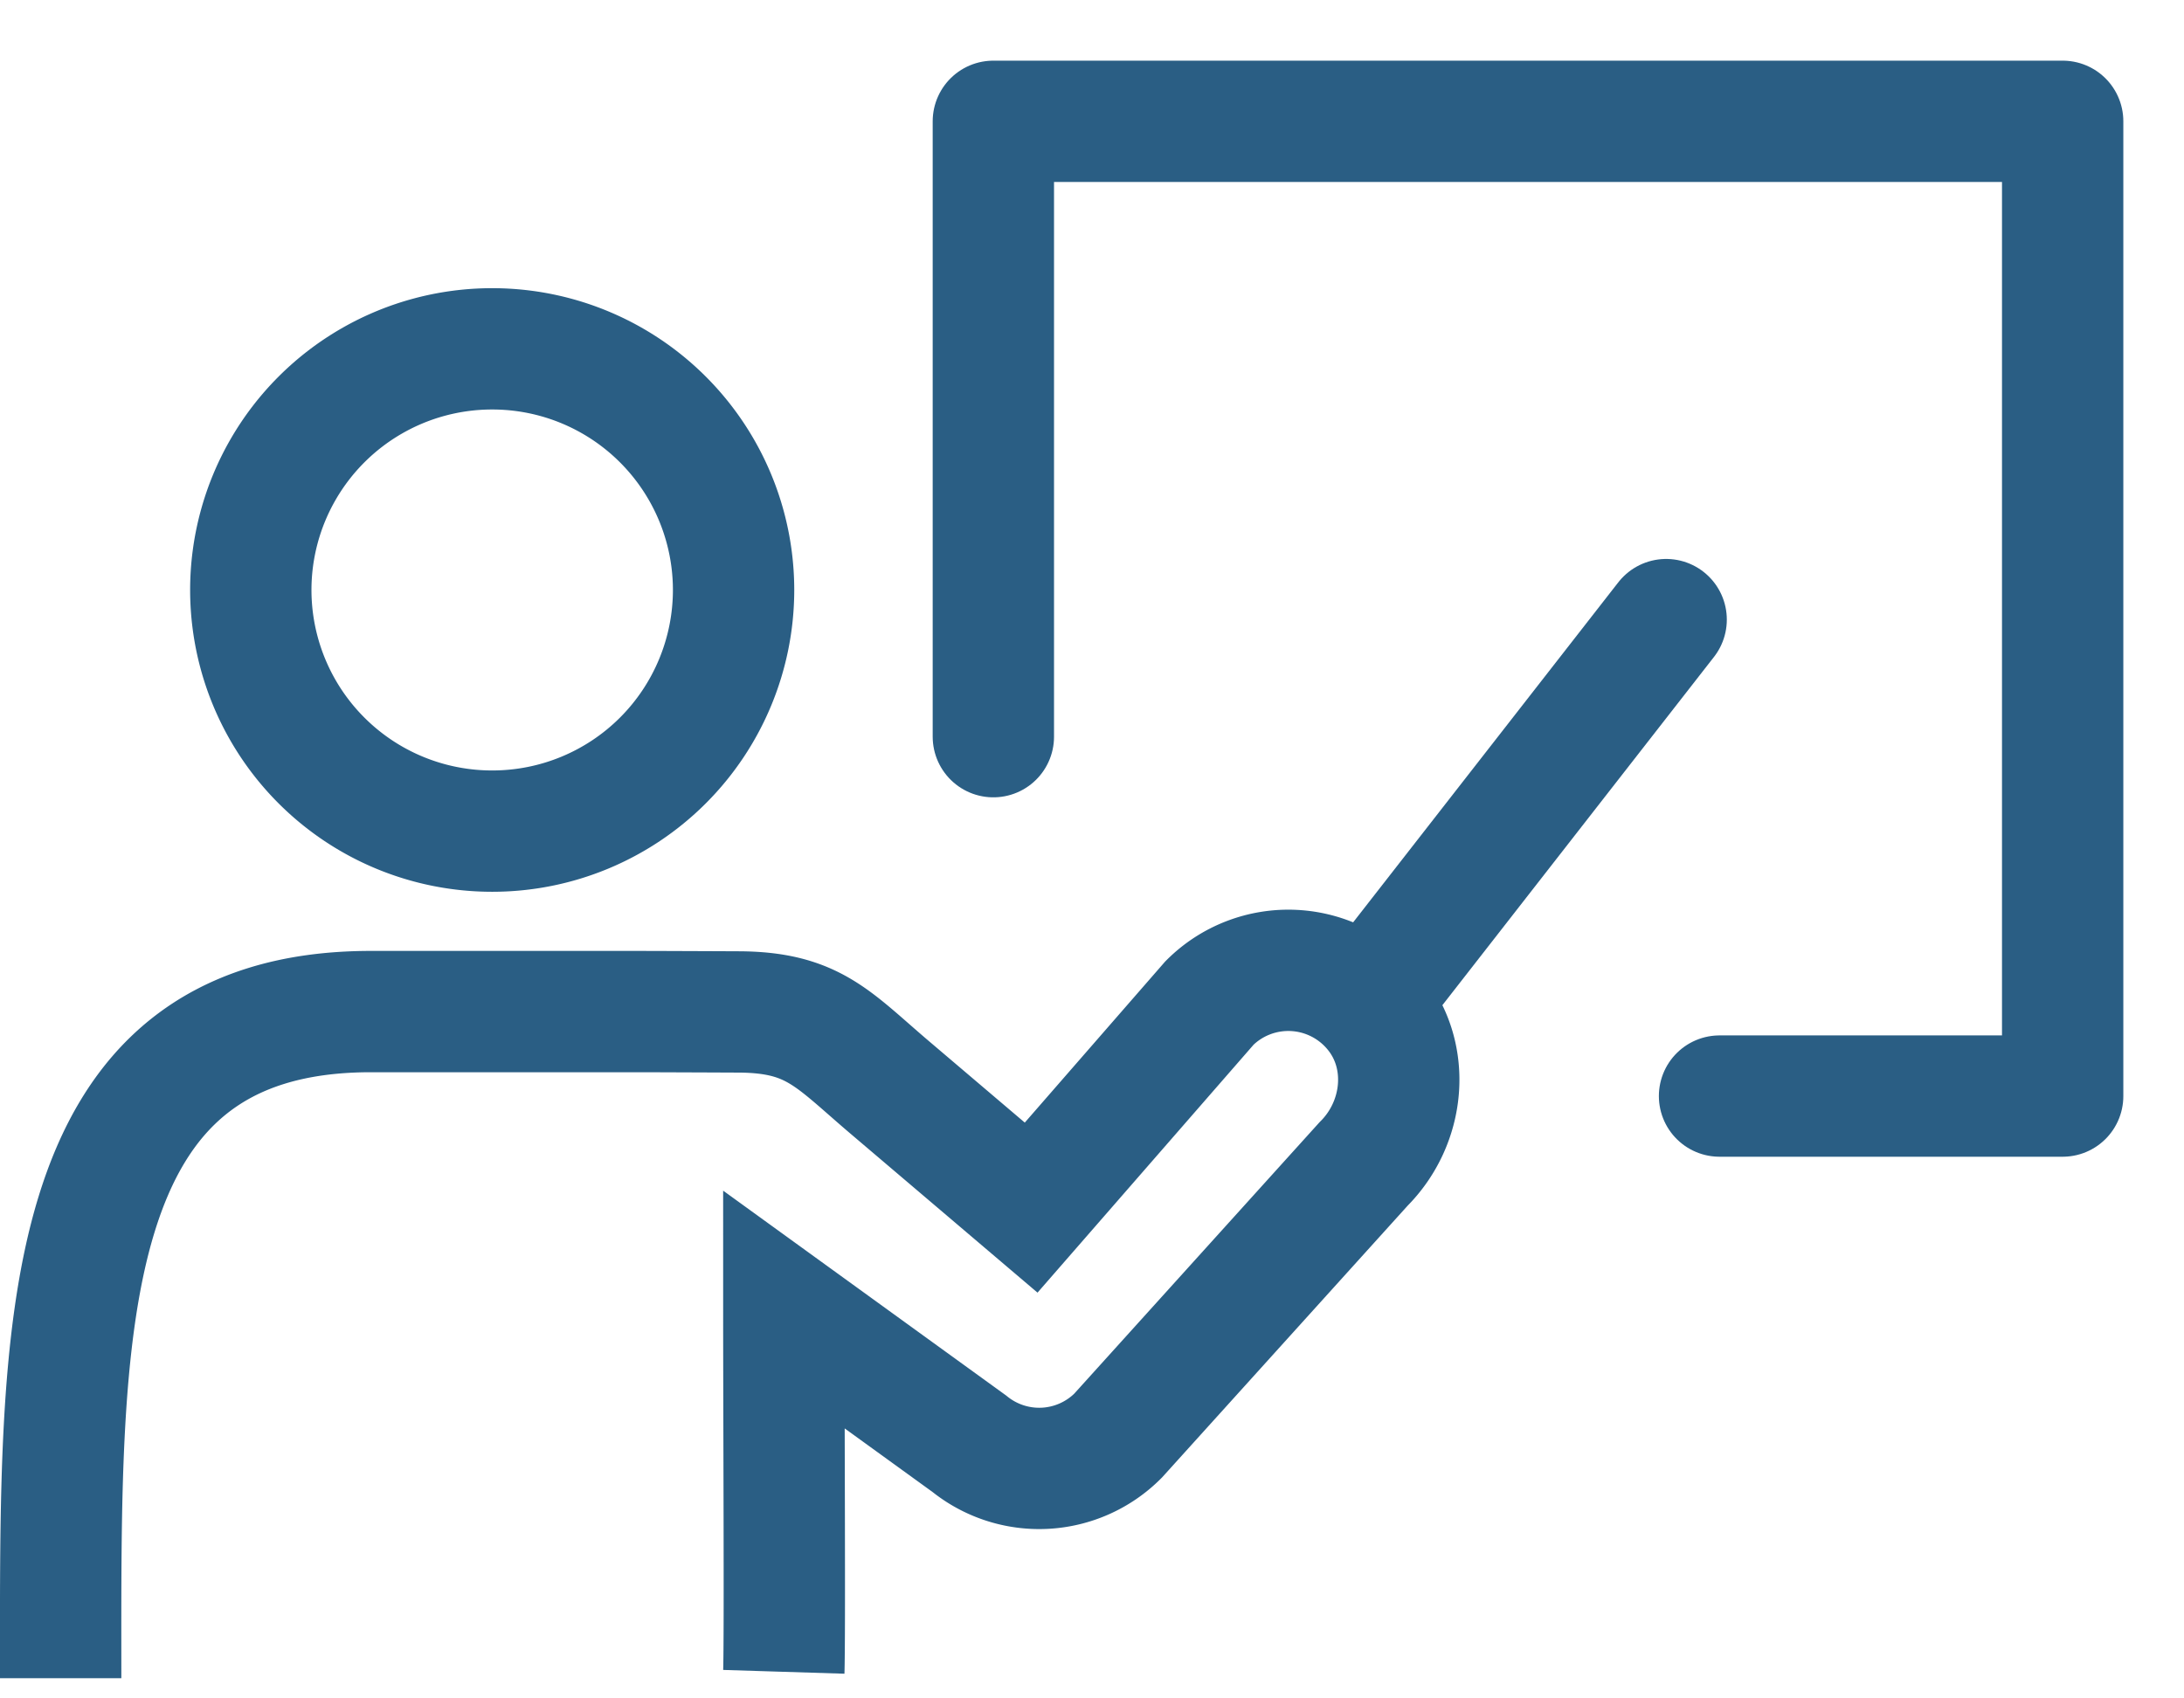
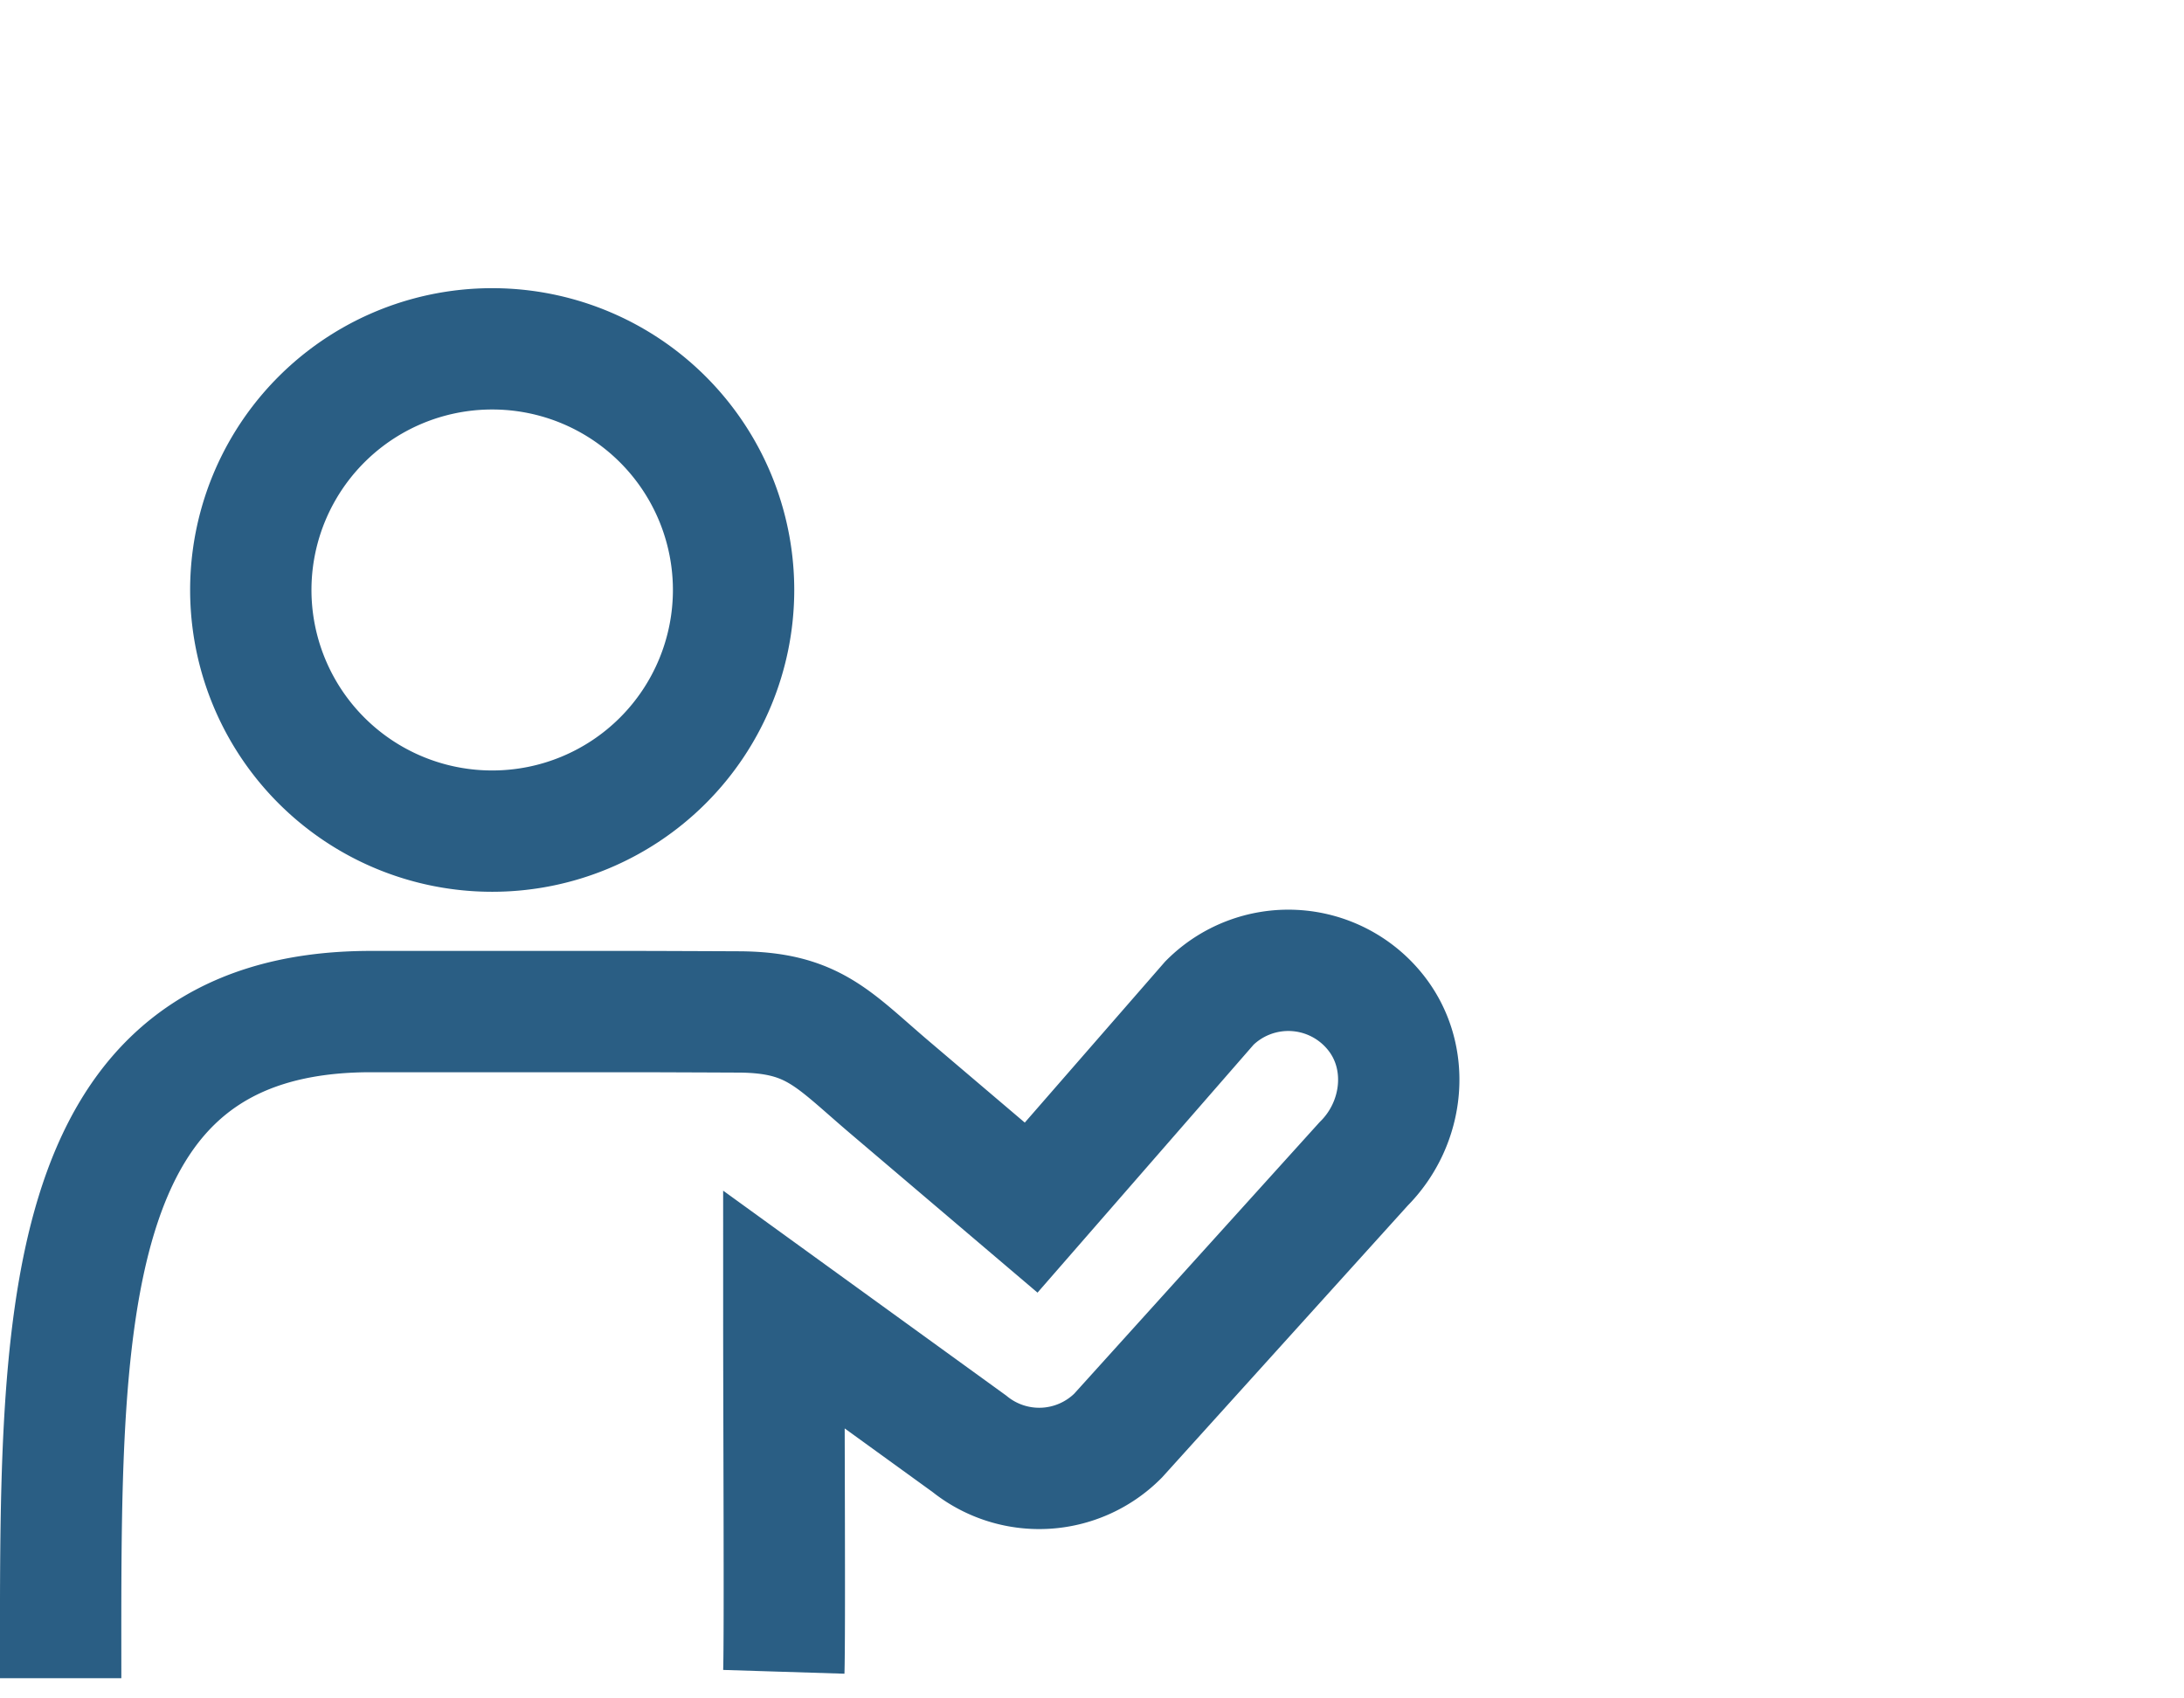
<svg xmlns="http://www.w3.org/2000/svg" width="36" height="28">
  <g stroke="#2A5E84" stroke-width="2" fill="none" fill-rule="evenodd">
    <path d="M12.092 9.727a3.977 3.977 0 00-3.979-3.976 3.977 3.977 0 00-3.979 3.976 3.977 3.977 0 003.98 3.975 3.977 3.977 0 003.978-3.975zM1 27.667c0-5.726-.13-10.99 5.113-10.99h4.282c.352 0 1.06.003 1.774.006 1.237.004 1.558.446 2.5 1.247l2.328 1.979 2.94-3.374a1.838 1.838 0 012.72.134c.61.74.499 1.842-.18 2.52l-4.048 4.48a1.834 1.834 0 01-2.451.133l-3.058-2.214c0 1.811.019 5.366 0 5.974" />
-     <path stroke-linecap="round" stroke-linejoin="round" d="M27.464 10.215l-4.715 6.047m-6.375-4.117V2H34v16.07h-5.656" />
  </g>
</svg>